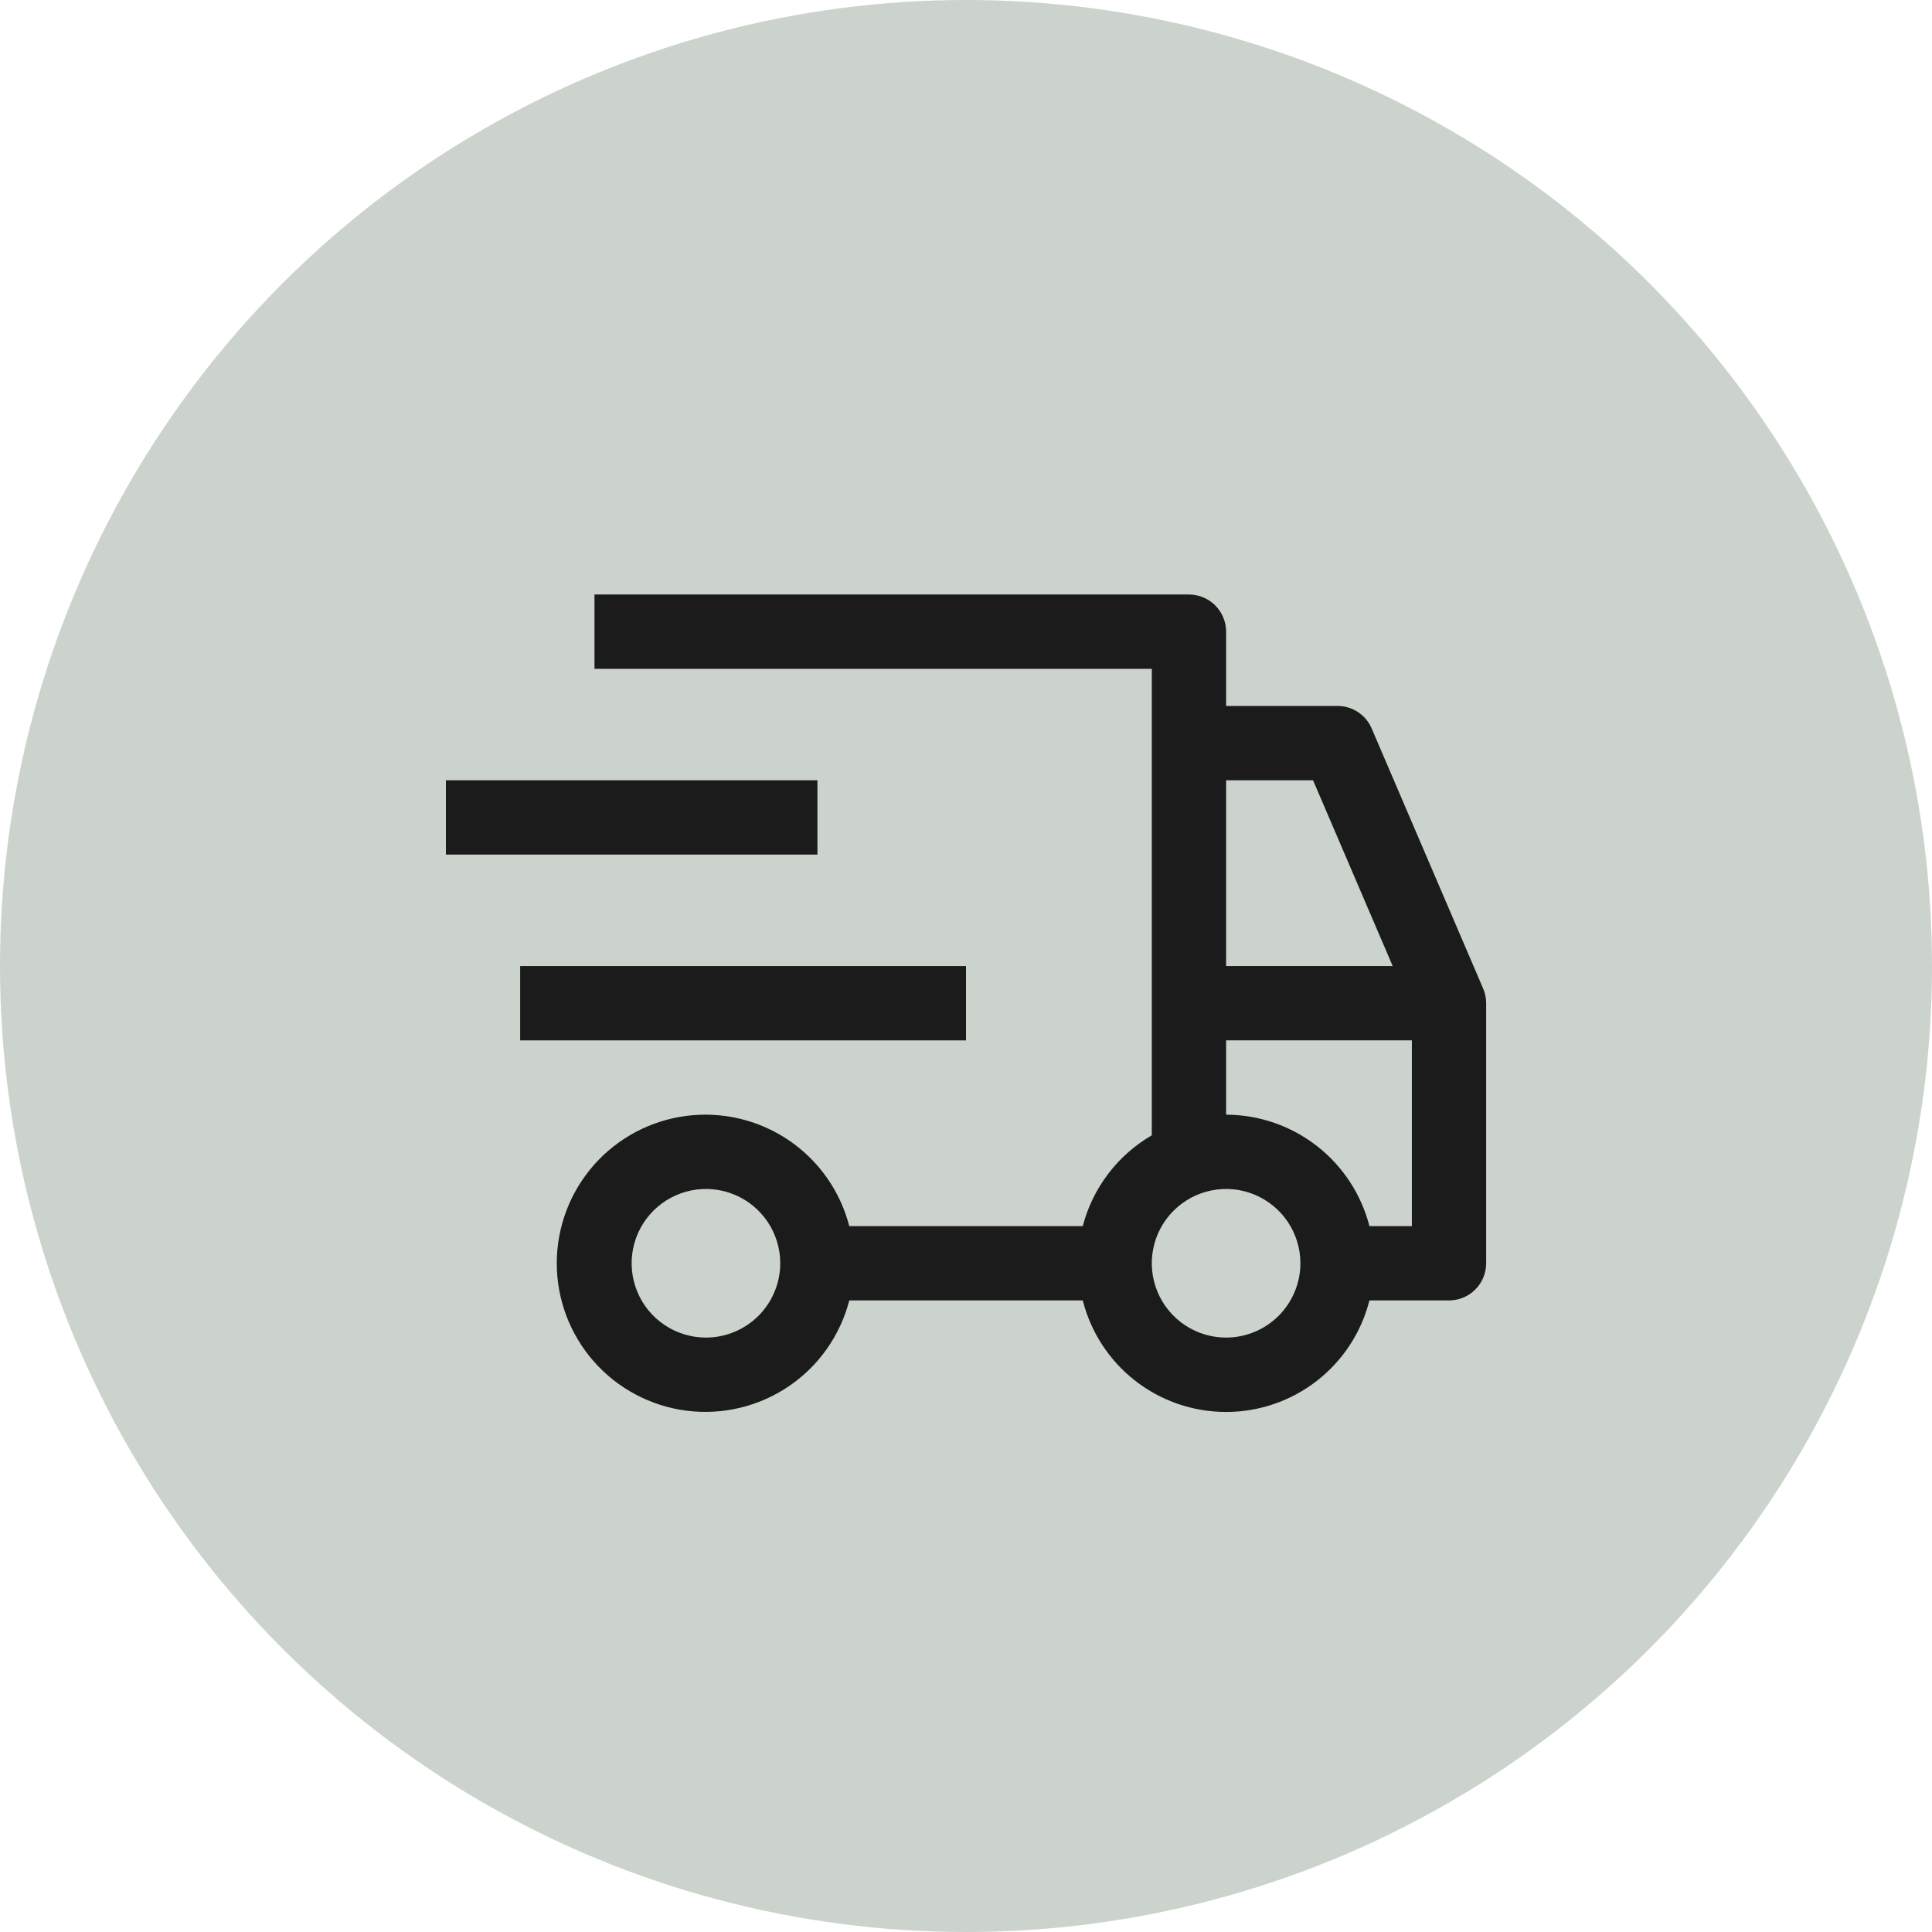
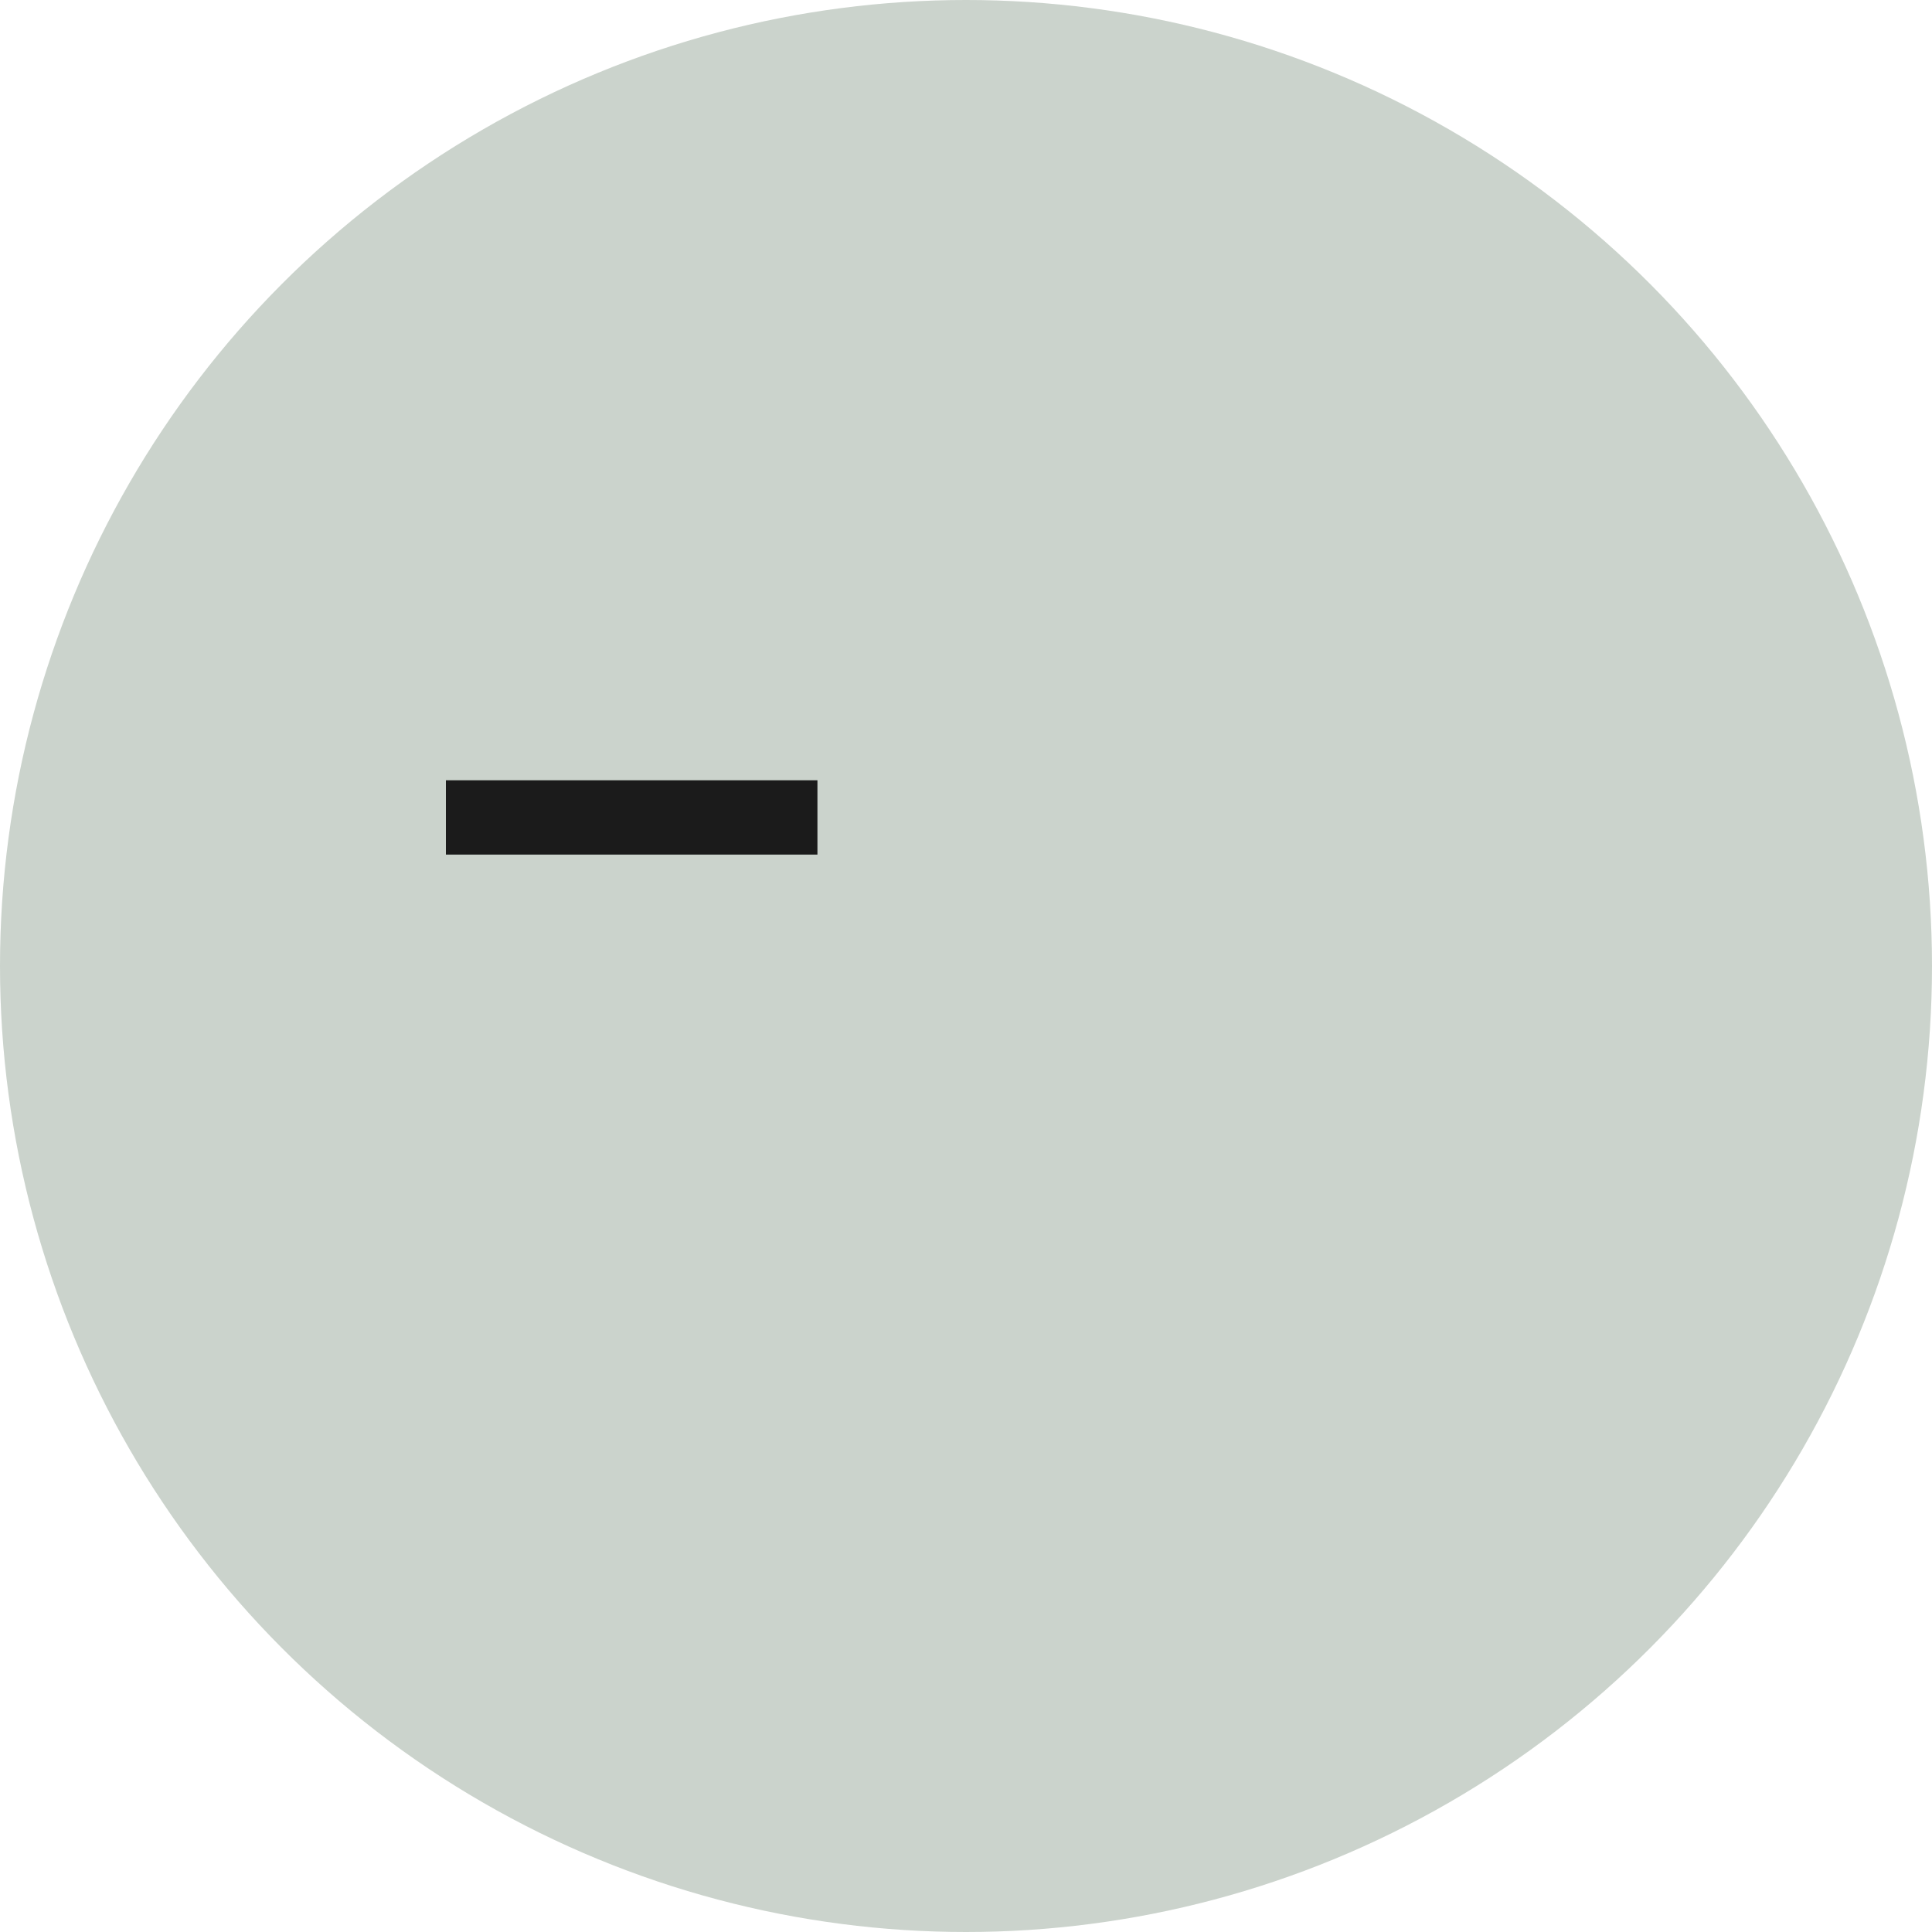
<svg xmlns="http://www.w3.org/2000/svg" width="60" height="60" viewBox="0 0 60 60" fill="none">
  <circle cx="30" cy="30" r="30" fill="#CBD3CC" />
-   <path d="M16.154 30.002H30V32.31H16.154V30.002Z" fill="#1B1B1B" />
  <path d="M13.848 24.232H25.386V26.54H13.848V24.232Z" fill="#1B1B1B" />
-   <path d="M46.061 30.701L42.599 22.624C42.511 22.416 42.363 22.239 42.174 22.115C41.986 21.991 41.765 21.924 41.539 21.924H38.078V19.617C38.078 19.311 37.956 19.017 37.74 18.801C37.523 18.584 37.23 18.463 36.924 18.463H18.462V20.771H35.77V35.258C35.244 35.564 34.784 35.97 34.416 36.454C34.048 36.938 33.779 37.49 33.626 38.078H26.375C26.094 36.991 25.427 36.043 24.497 35.412C23.567 34.782 22.439 34.512 21.325 34.654C20.21 34.795 19.186 35.338 18.443 36.181C17.701 37.024 17.291 38.109 17.291 39.232C17.291 40.355 17.701 41.44 18.443 42.283C19.186 43.126 20.21 43.669 21.325 43.811C22.439 43.952 23.567 43.682 24.497 43.052C25.427 42.422 26.094 41.474 26.375 40.386H33.626C33.877 41.376 34.451 42.255 35.257 42.882C36.063 43.509 37.056 43.85 38.078 43.85C39.099 43.85 40.092 43.509 40.898 42.882C41.704 42.255 42.278 41.376 42.529 40.386H45.001C45.307 40.386 45.6 40.264 45.816 40.048C46.033 39.832 46.154 39.538 46.154 39.232V31.155C46.154 30.999 46.123 30.844 46.061 30.701ZM21.924 41.54C21.467 41.54 21.021 41.404 20.642 41.151C20.262 40.897 19.966 40.537 19.792 40.115C19.617 39.694 19.571 39.23 19.66 38.782C19.749 38.334 19.969 37.923 20.292 37.6C20.615 37.278 21.026 37.058 21.474 36.969C21.921 36.88 22.385 36.925 22.807 37.1C23.229 37.275 23.589 37.571 23.843 37.95C24.096 38.33 24.231 38.776 24.231 39.232C24.231 39.844 23.987 40.431 23.555 40.863C23.122 41.296 22.535 41.539 21.924 41.54ZM38.078 24.232H40.778L43.251 30.001H38.078V24.232ZM38.078 41.54C37.621 41.54 37.175 41.404 36.795 41.151C36.416 40.897 36.12 40.537 35.946 40.115C35.771 39.694 35.725 39.23 35.814 38.782C35.903 38.334 36.123 37.923 36.446 37.6C36.769 37.278 37.18 37.058 37.627 36.969C38.075 36.88 38.539 36.925 38.961 37.1C39.382 37.275 39.743 37.571 39.996 37.95C40.25 38.33 40.385 38.776 40.385 39.232C40.385 39.844 40.141 40.431 39.709 40.863C39.276 41.296 38.689 41.539 38.078 41.54ZM43.847 38.078H42.529C42.275 37.09 41.7 36.214 40.894 35.587C40.089 34.961 39.098 34.62 38.078 34.617V32.309H43.847V38.078Z" fill="#1B1B1B" />
</svg>